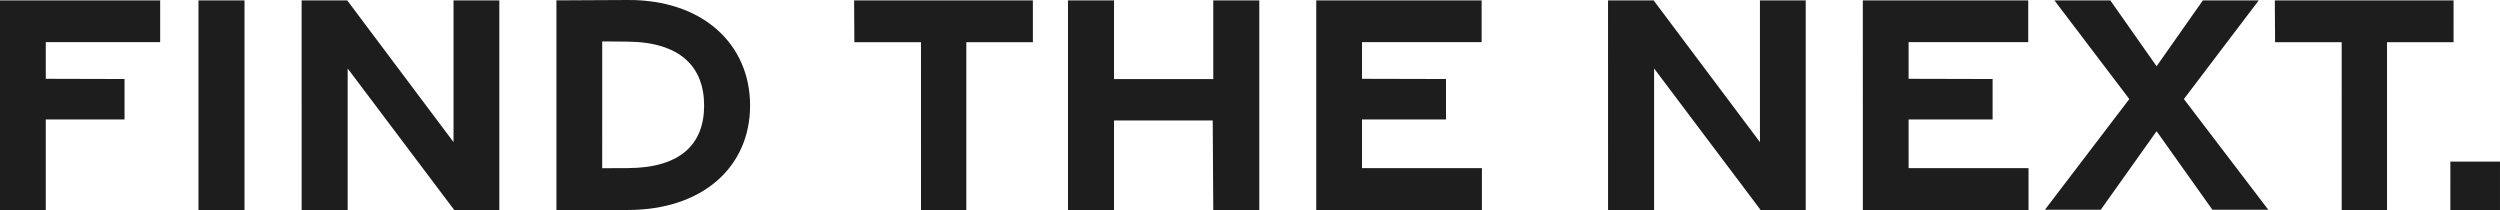
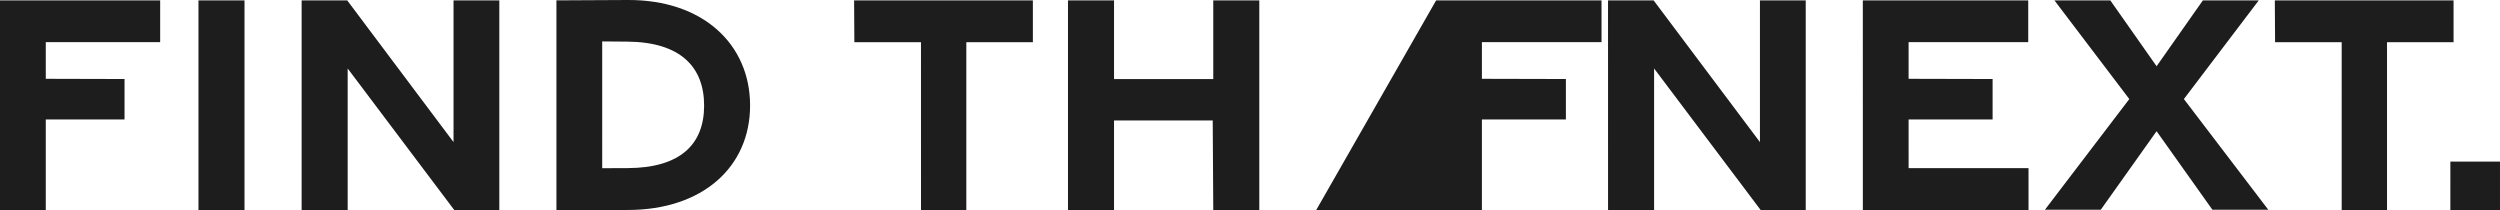
<svg xmlns="http://www.w3.org/2000/svg" width="687.021" height="57.702">
-   <path data-name="パス 907" d="M0 57.702h12.581V32.833h21.643V21.714l-21.643-.057V11.581h31.434V.102H0Zm54.54 0h12.654V.102H54.54Zm28.35 0h12.654V18.817l29.28 38.885h12.391V.102h-12.581V39.05L95.415.102H82.889Zm70.02 0h19.587c20.692 0 33.634-11.906 33.634-28.71S193.189-.108 172.497 0L152.91.1Zm12.581-11.479V11.382l6.971.06c14.541.126 21.037 6.966 21.037 17.573s-6.5 17.132-21.037 17.183Zm87.607 11.479h12.455v-46.1h18.288V.102h-49.126l.072 11.5h18.306Zm40.392 0h12.654V33.109h27.123l.148 24.593h12.651V.102h-12.651v21.635h-27.271V.102H293.49Zm68.225 0h45.523v-11.5h-32.947V32.833h23.083V21.714l-23.083-.057V11.581h32.874V.102h-45.45Zm80.19 0h12.654V18.817l29.275 38.885h12.395V.102h-12.582V39.05L454.426.102H441.9Zm70.02 0h45.528v-11.5h-32.952V32.833h23.083V21.714l-23.083-.057V11.581h32.874V.102H511.92Zm50.04-.072h15.35l15.332-21.576 15.335 21.576h15.358l-23.191-30.411L620.73.102h-15.358l-12.722 18.1-12.722-18.1H564.57l20.581 27.117Zm81.55.072h12.455v-46.1h18.288V.102H625.14l.072 11.5h18.303Zm29.862 0h13.641v-13.3H673.38Z" fill="#1d1d1d" />
+   <path data-name="パス 907" d="M0 57.702h12.581V32.833h21.643V21.714l-21.643-.057V11.581h31.434V.102H0Zm54.54 0h12.654V.102H54.54Zm28.35 0h12.654V18.817l29.28 38.885h12.391V.102h-12.581V39.05L95.415.102H82.889Zm70.02 0h19.587c20.692 0 33.634-11.906 33.634-28.71S193.189-.108 172.497 0L152.91.1Zm12.581-11.479V11.382l6.971.06c14.541.126 21.037 6.966 21.037 17.573s-6.5 17.132-21.037 17.183Zm87.607 11.479h12.455v-46.1h18.288V.102h-49.126l.072 11.5h18.306Zm40.392 0h12.654V33.109h27.123l.148 24.593h12.651V.102h-12.651v21.635h-27.271V.102H293.49Zm68.225 0h45.523v-11.5V32.833h23.083V21.714l-23.083-.057V11.581h32.874V.102h-45.45Zm80.19 0h12.654V18.817l29.275 38.885h12.395V.102h-12.582V39.05L454.426.102H441.9Zm70.02 0h45.528v-11.5h-32.952V32.833h23.083V21.714l-23.083-.057V11.581h32.874V.102H511.92Zm50.04-.072h15.35l15.332-21.576 15.335 21.576h15.358l-23.191-30.411L620.73.102h-15.358l-12.722 18.1-12.722-18.1H564.57l20.581 27.117Zm81.55.072h12.455v-46.1h18.288V.102H625.14l.072 11.5h18.303Zm29.862 0h13.641v-13.3H673.38Z" fill="#1d1d1d" />
</svg>